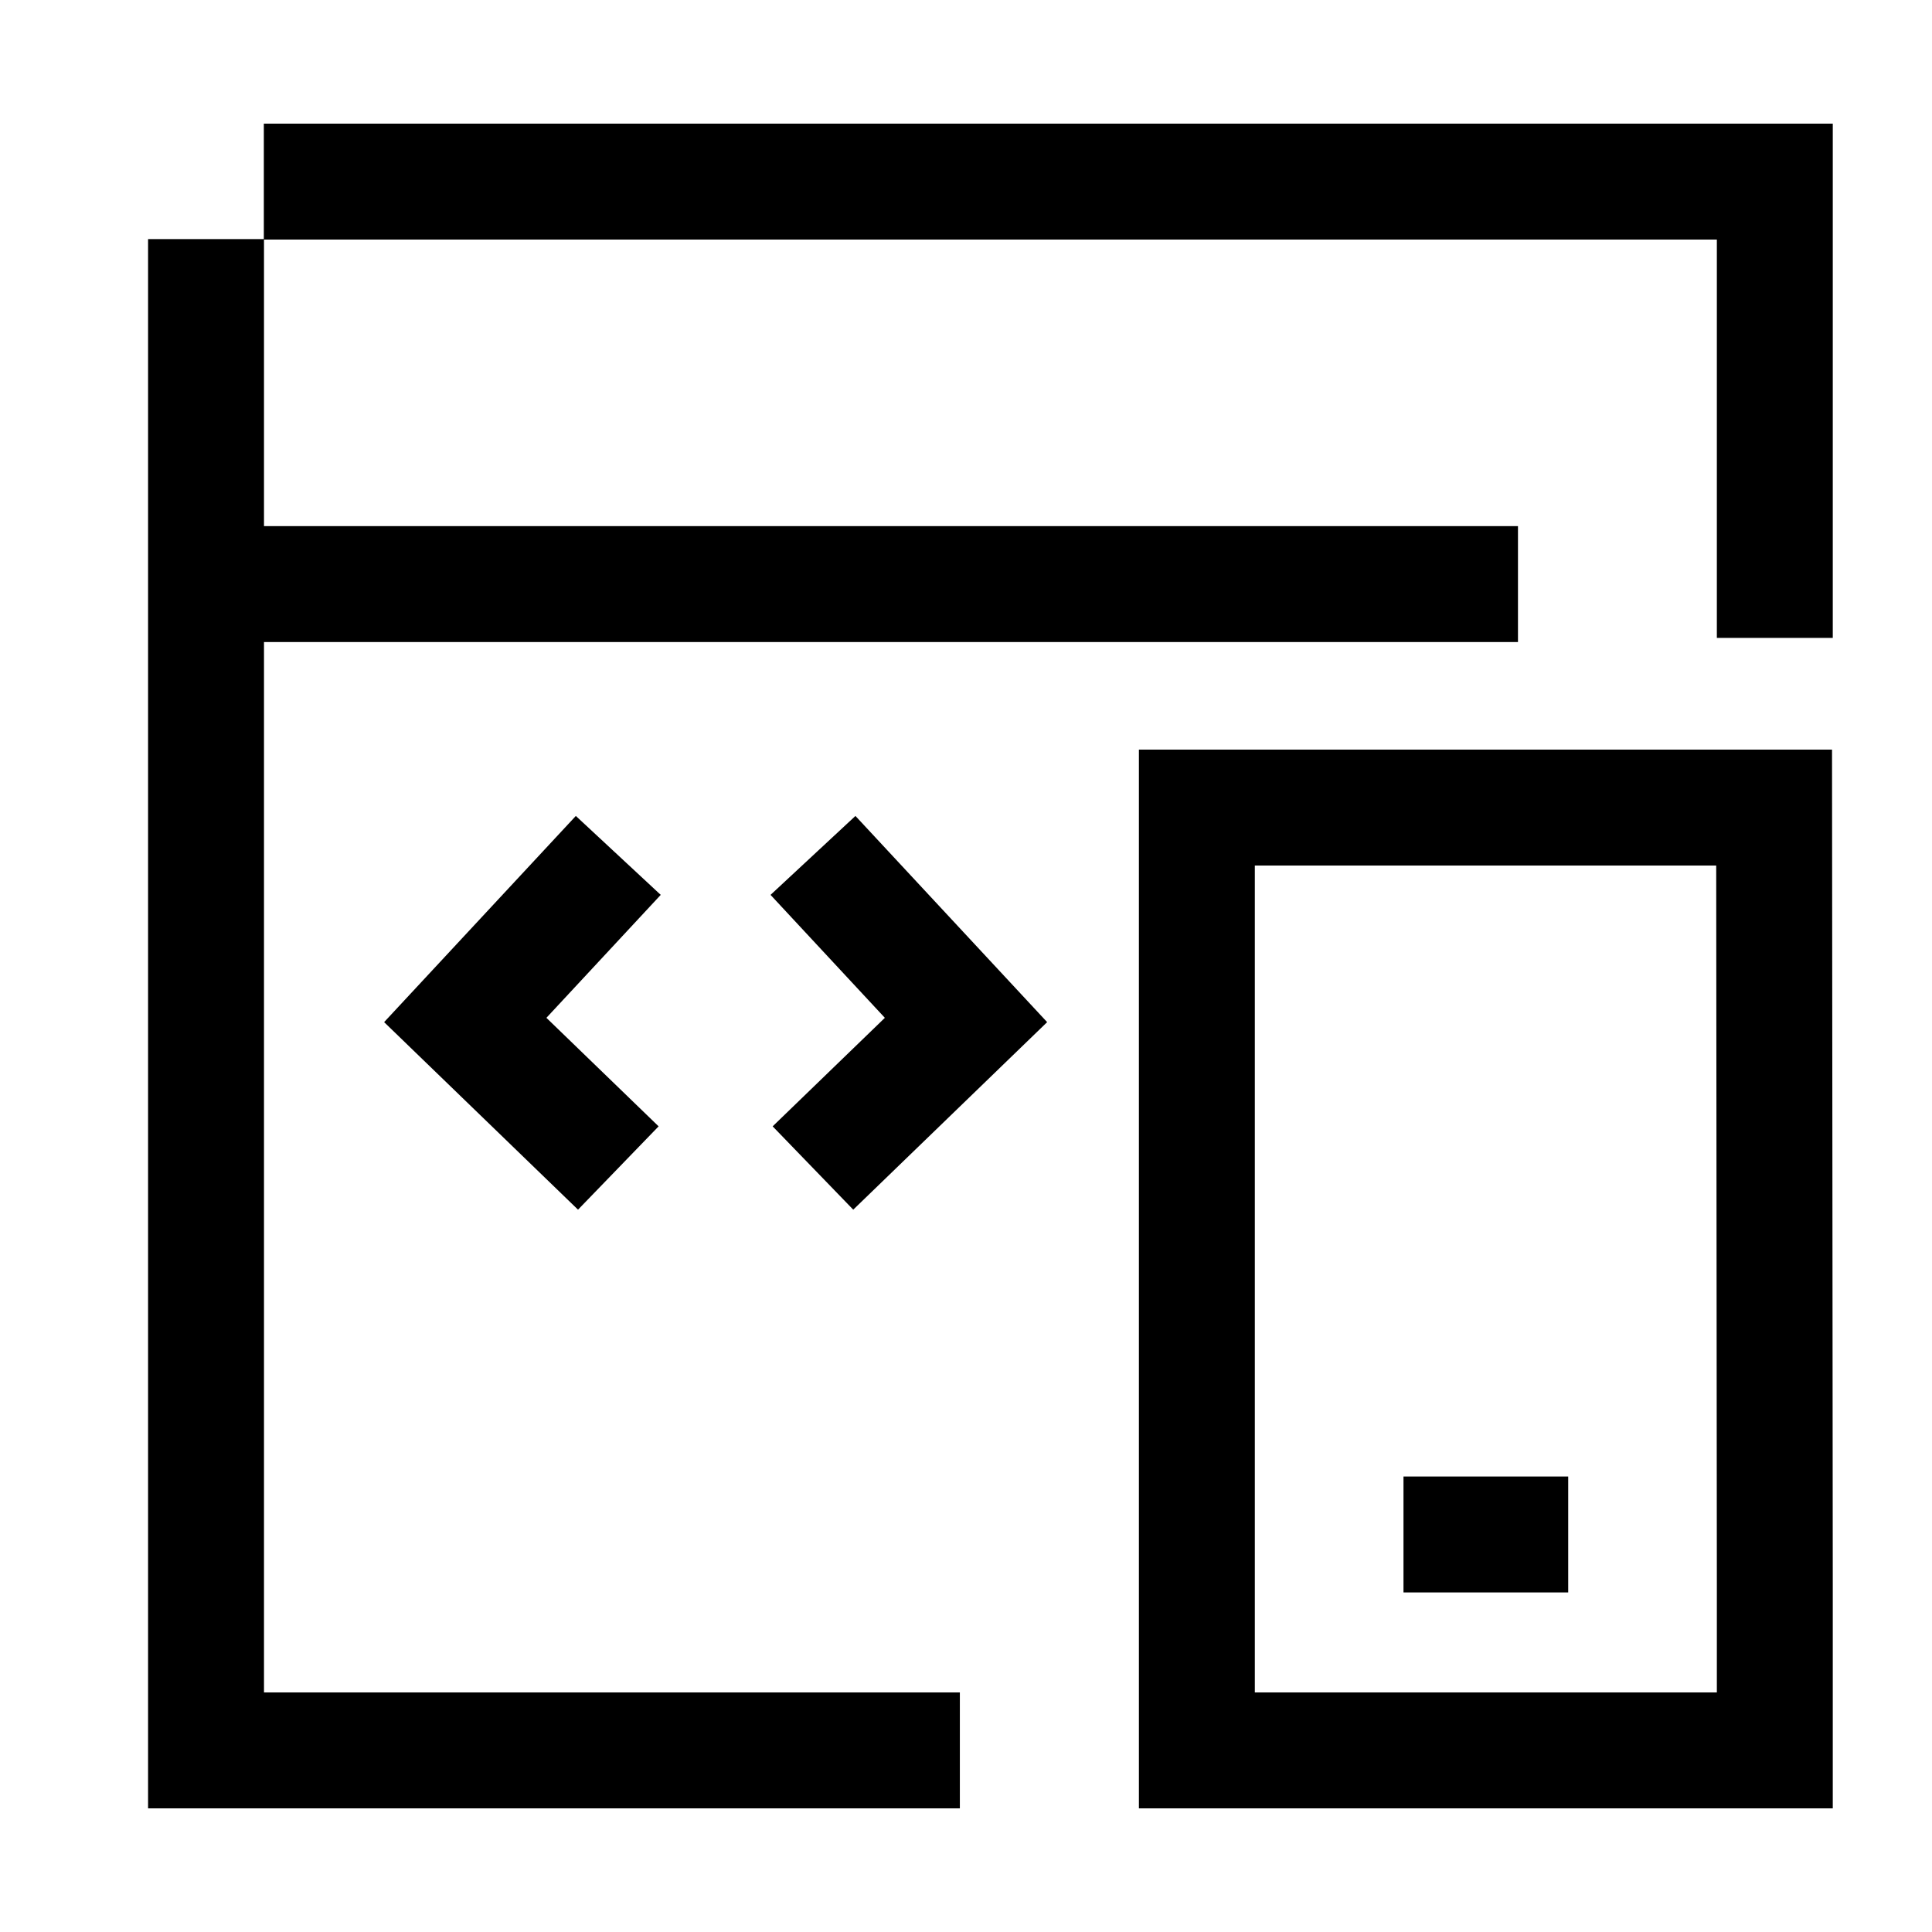
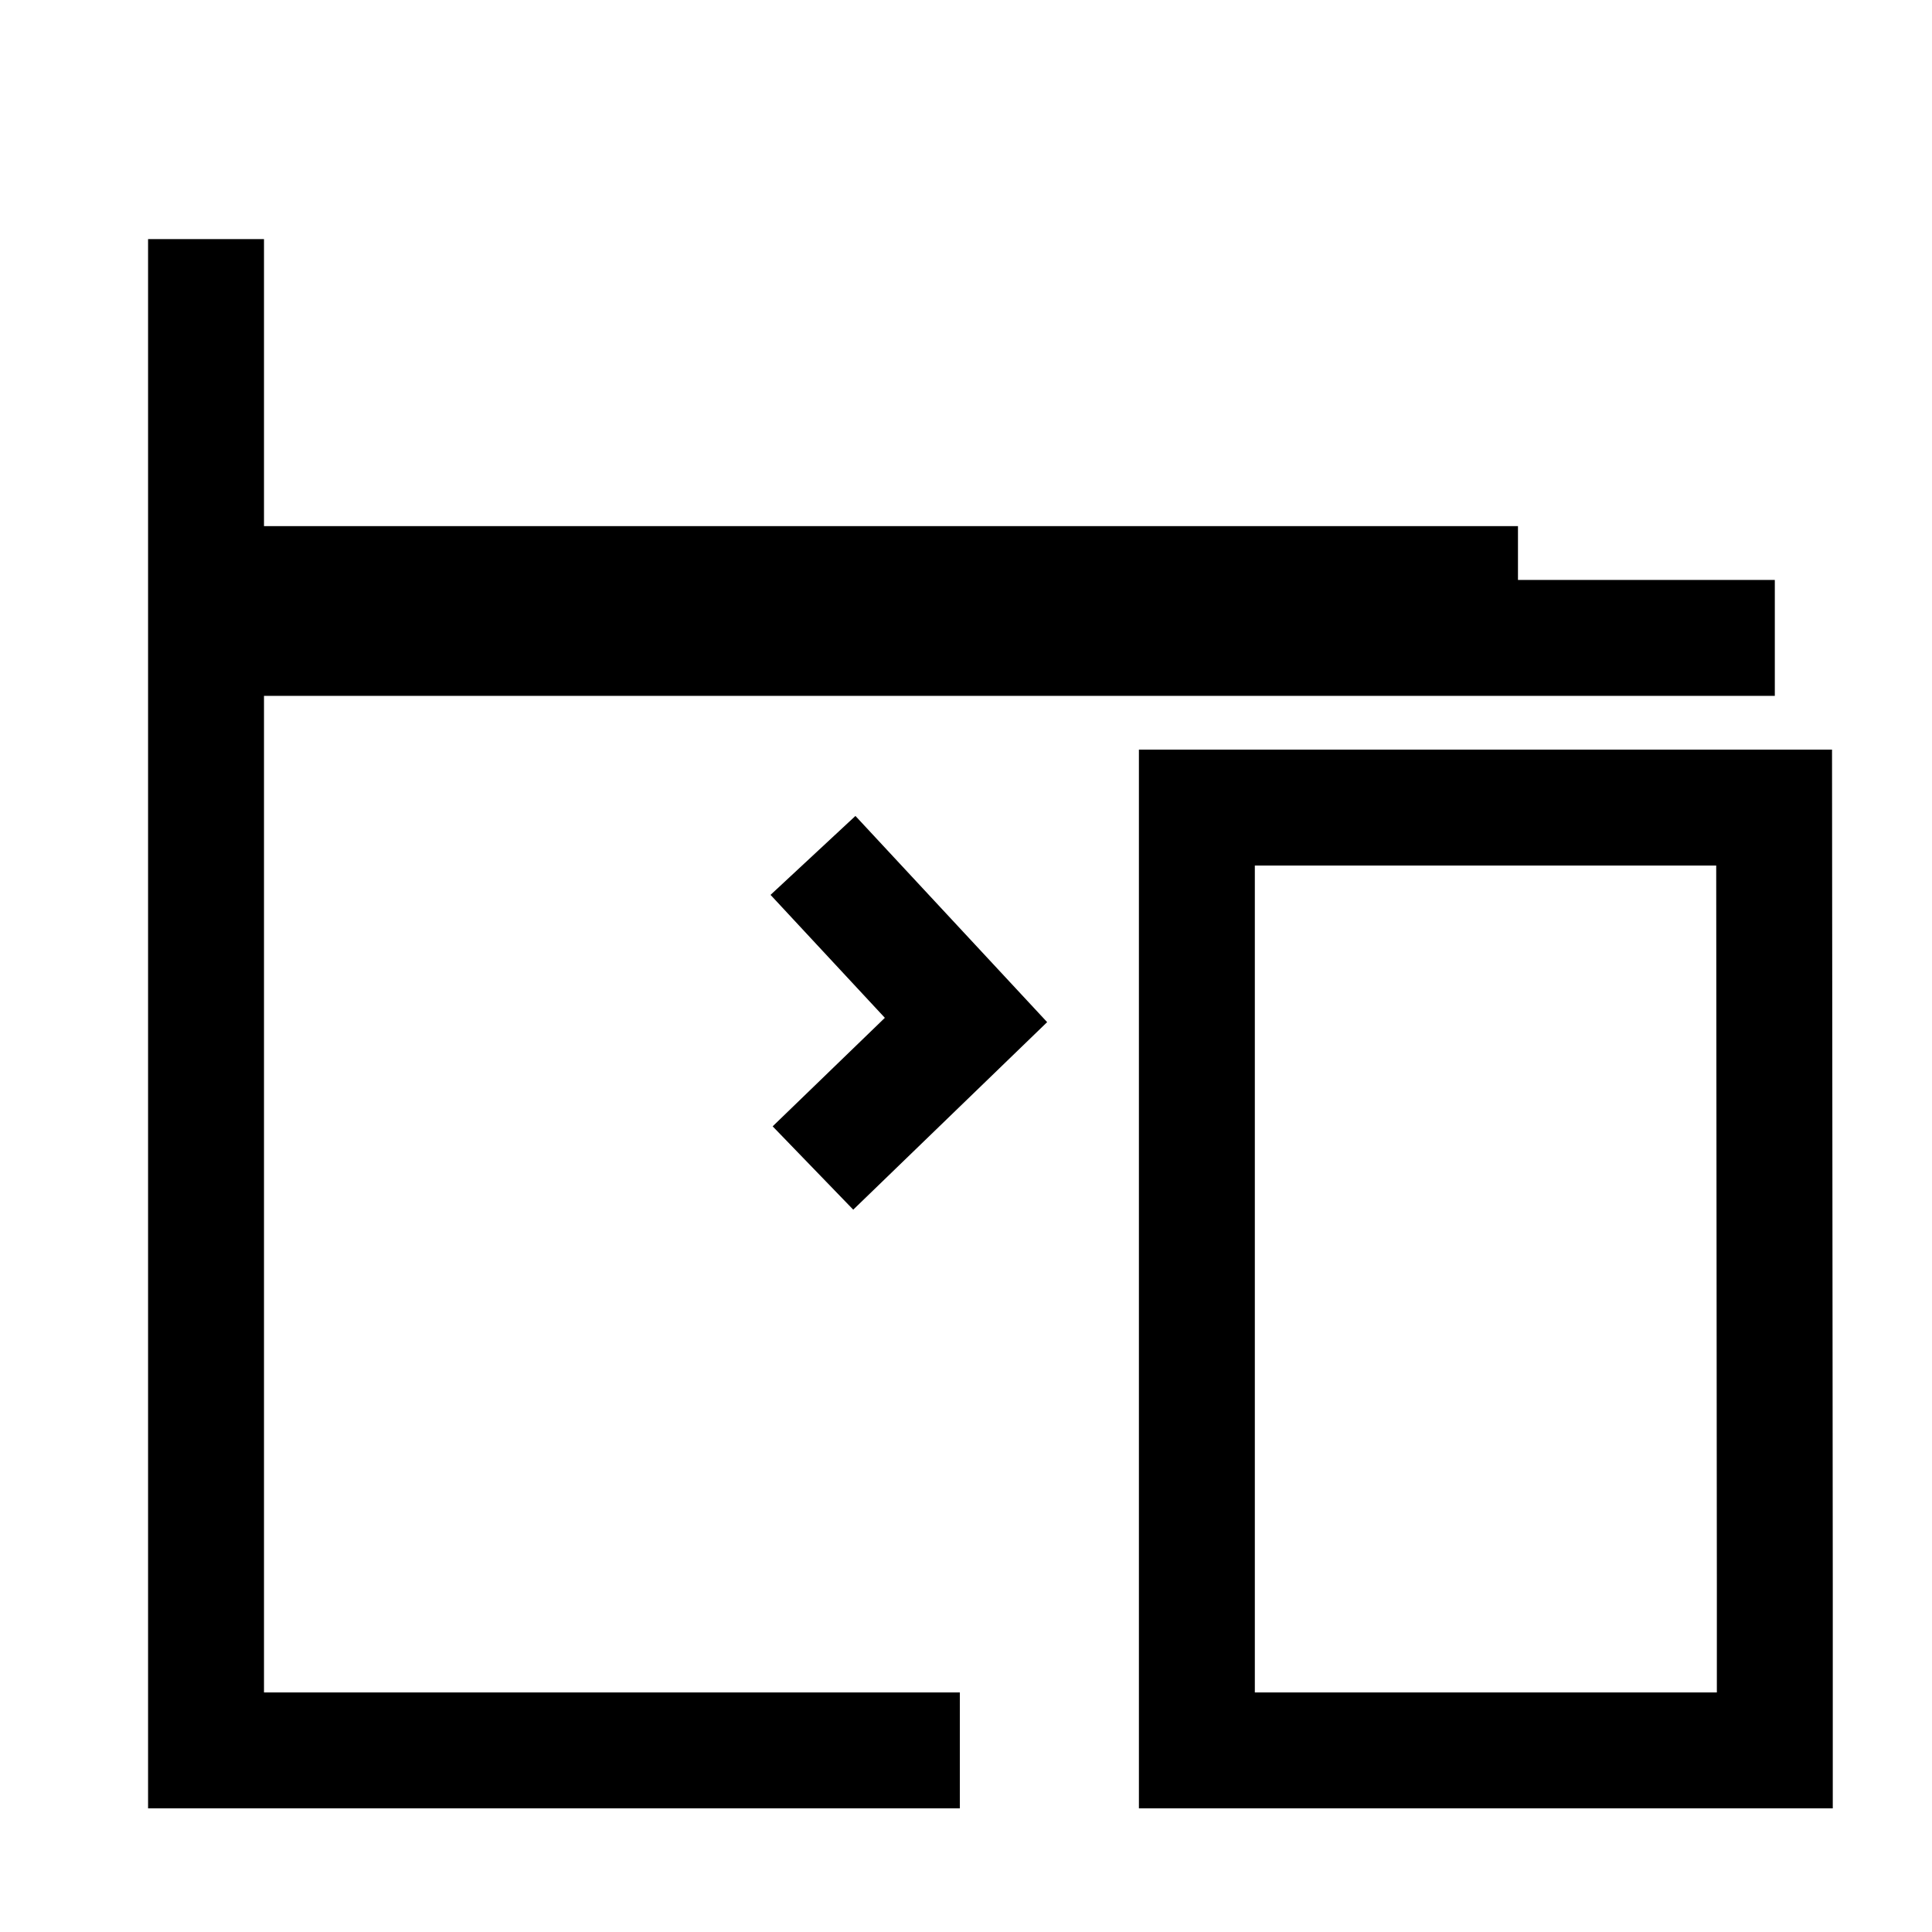
<svg xmlns="http://www.w3.org/2000/svg" width="50" height="50" viewBox="0 0 50 50" fill="none">
-   <path d="M24.841 45.3H5.332V6.188M45.932 16.509V4.7H6.828" stroke="black" stroke-width="3" stroke-miterlimit="10" />
+   <path d="M24.841 45.3H5.332V6.188M45.932 16.509H6.828" stroke="black" stroke-width="3" stroke-miterlimit="10" />
  <path d="M4.068 15.116H39.285" stroke="black" stroke-width="3" stroke-miterlimit="10" />
-   <path d="M16.001 22.138L12.041 26.397L16.002 30.228" stroke="black" stroke-width="3" stroke-miterlimit="10" />
  <path d="M21.04 22.138L25 26.397L21.039 30.228" stroke="black" stroke-width="3" stroke-miterlimit="10" />
-   <path d="M36.322 39.712H40.585" stroke="black" stroke-width="3" />
  <path d="M45.932 41L45.914 20.9H30.975V45.3H45.932V41Z" stroke="black" stroke-width="3" stroke-miterlimit="10" />
</svg>